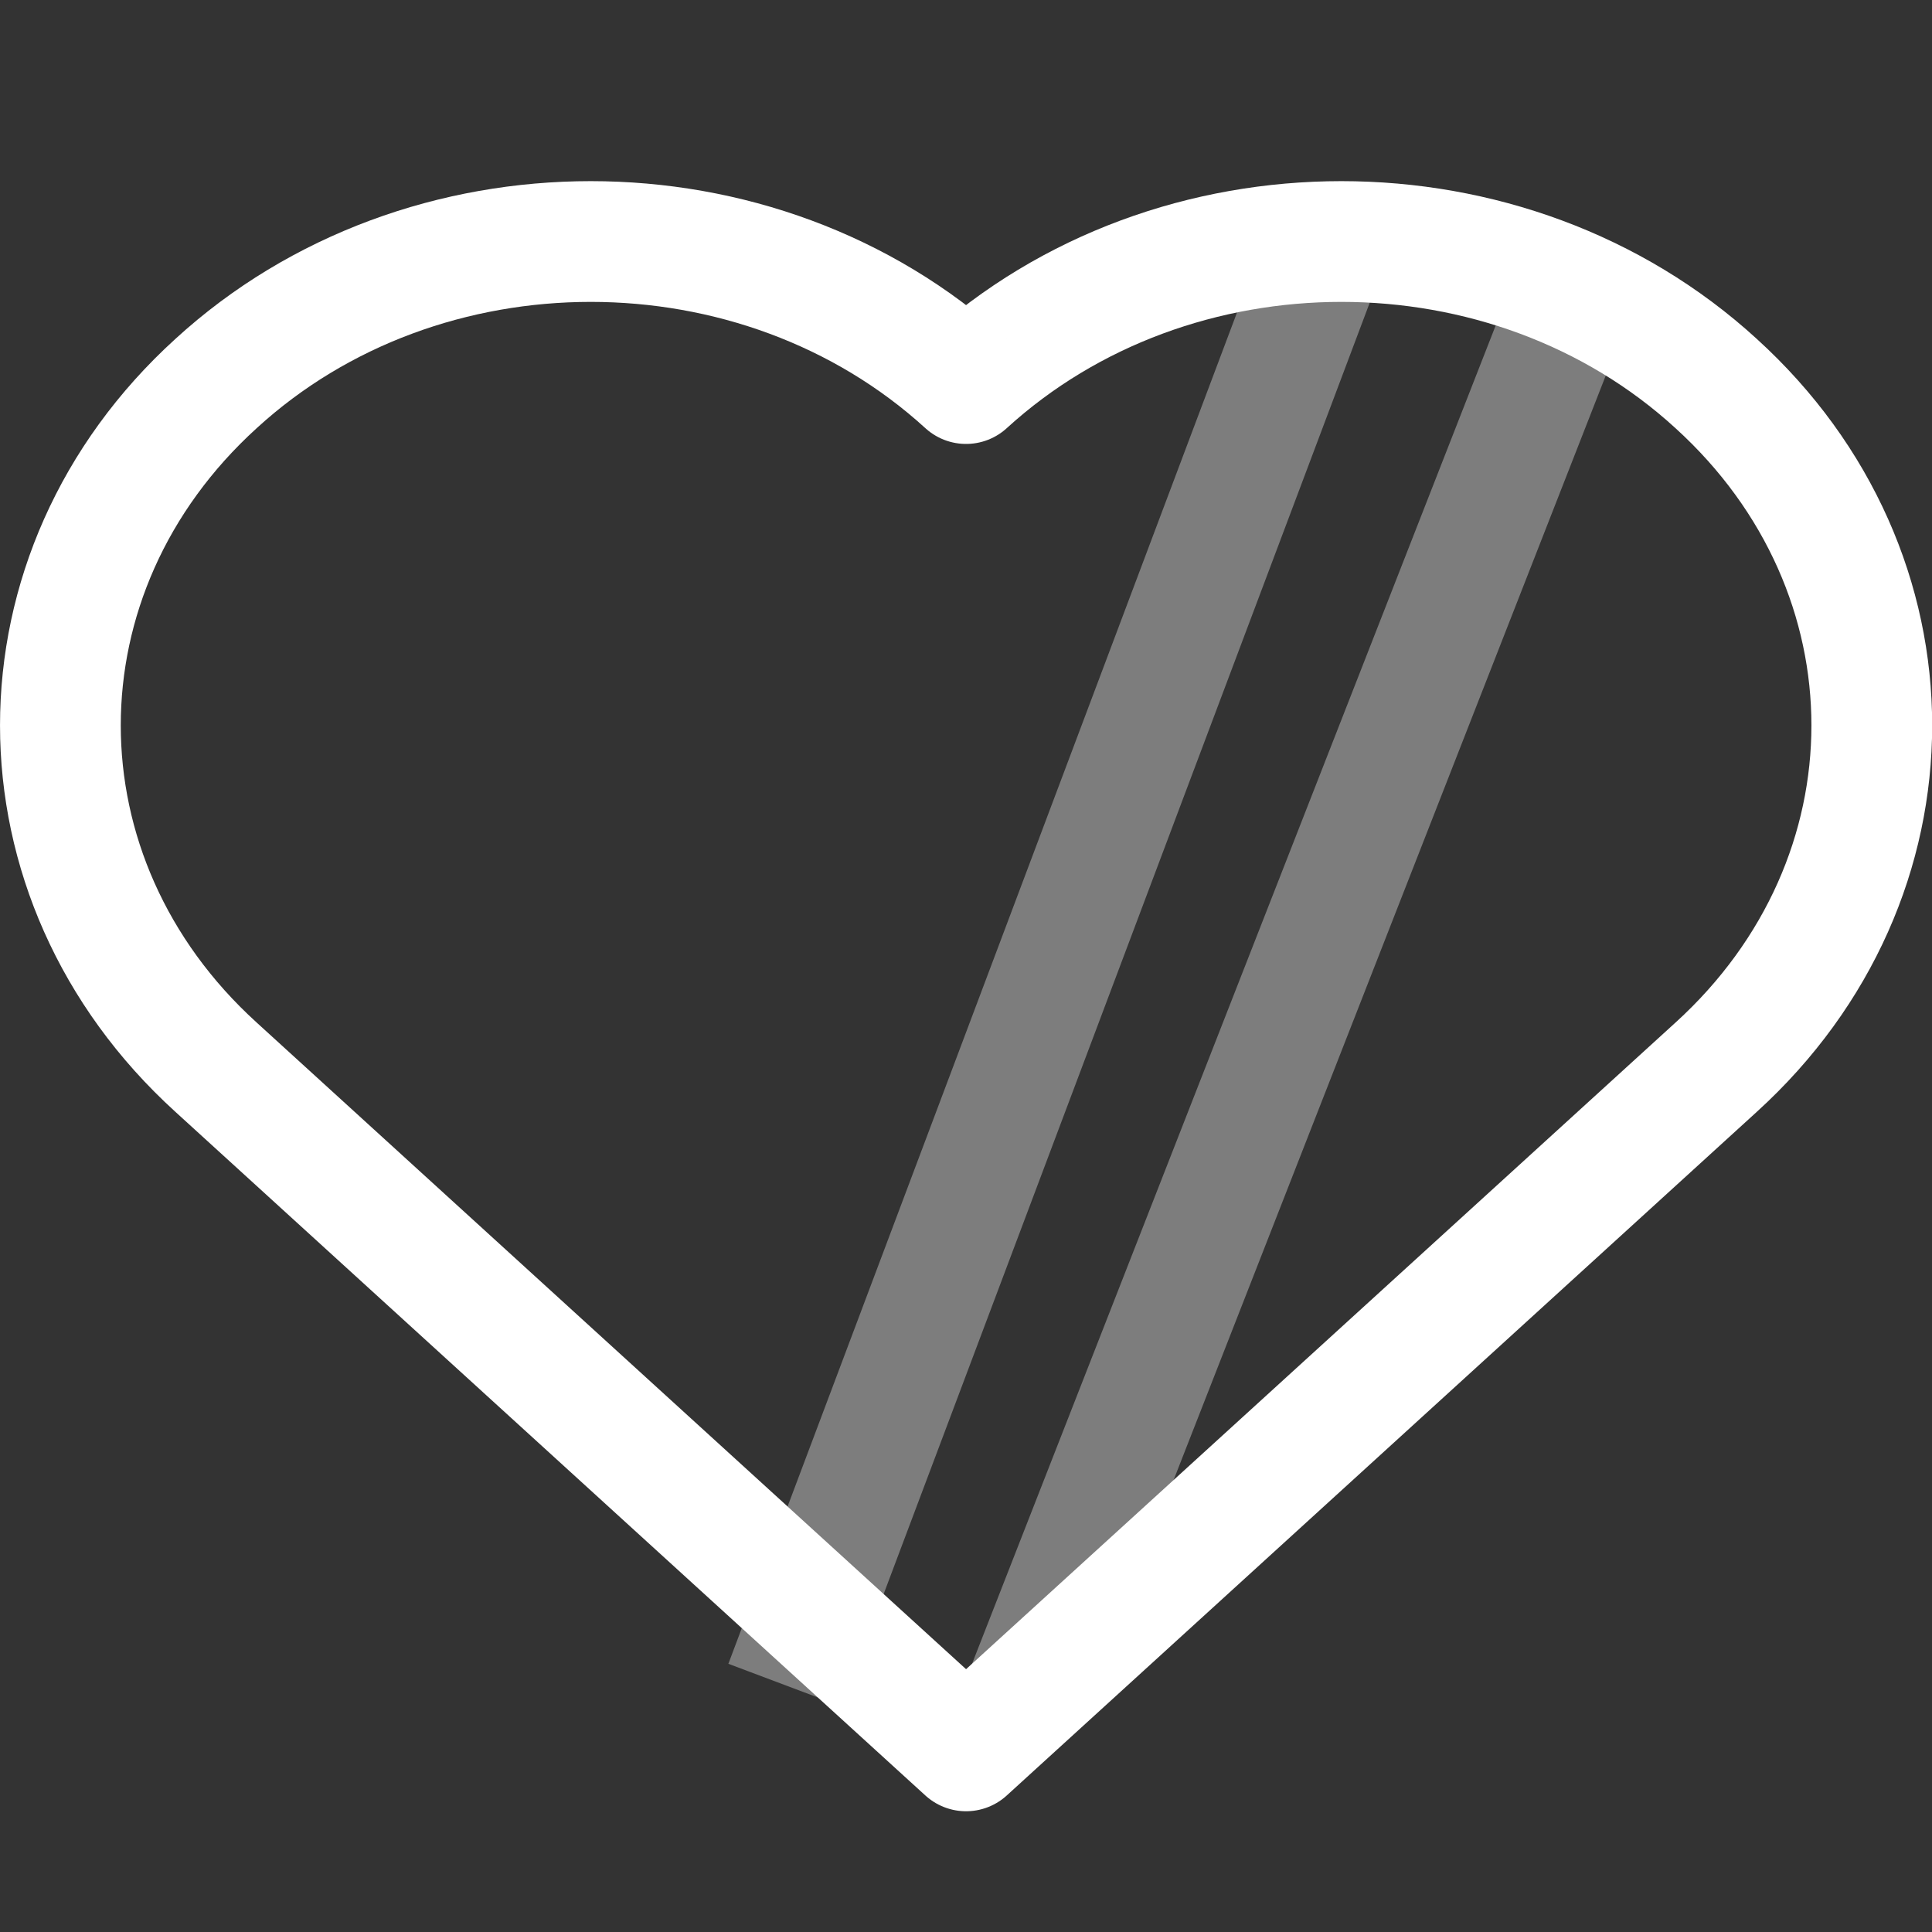
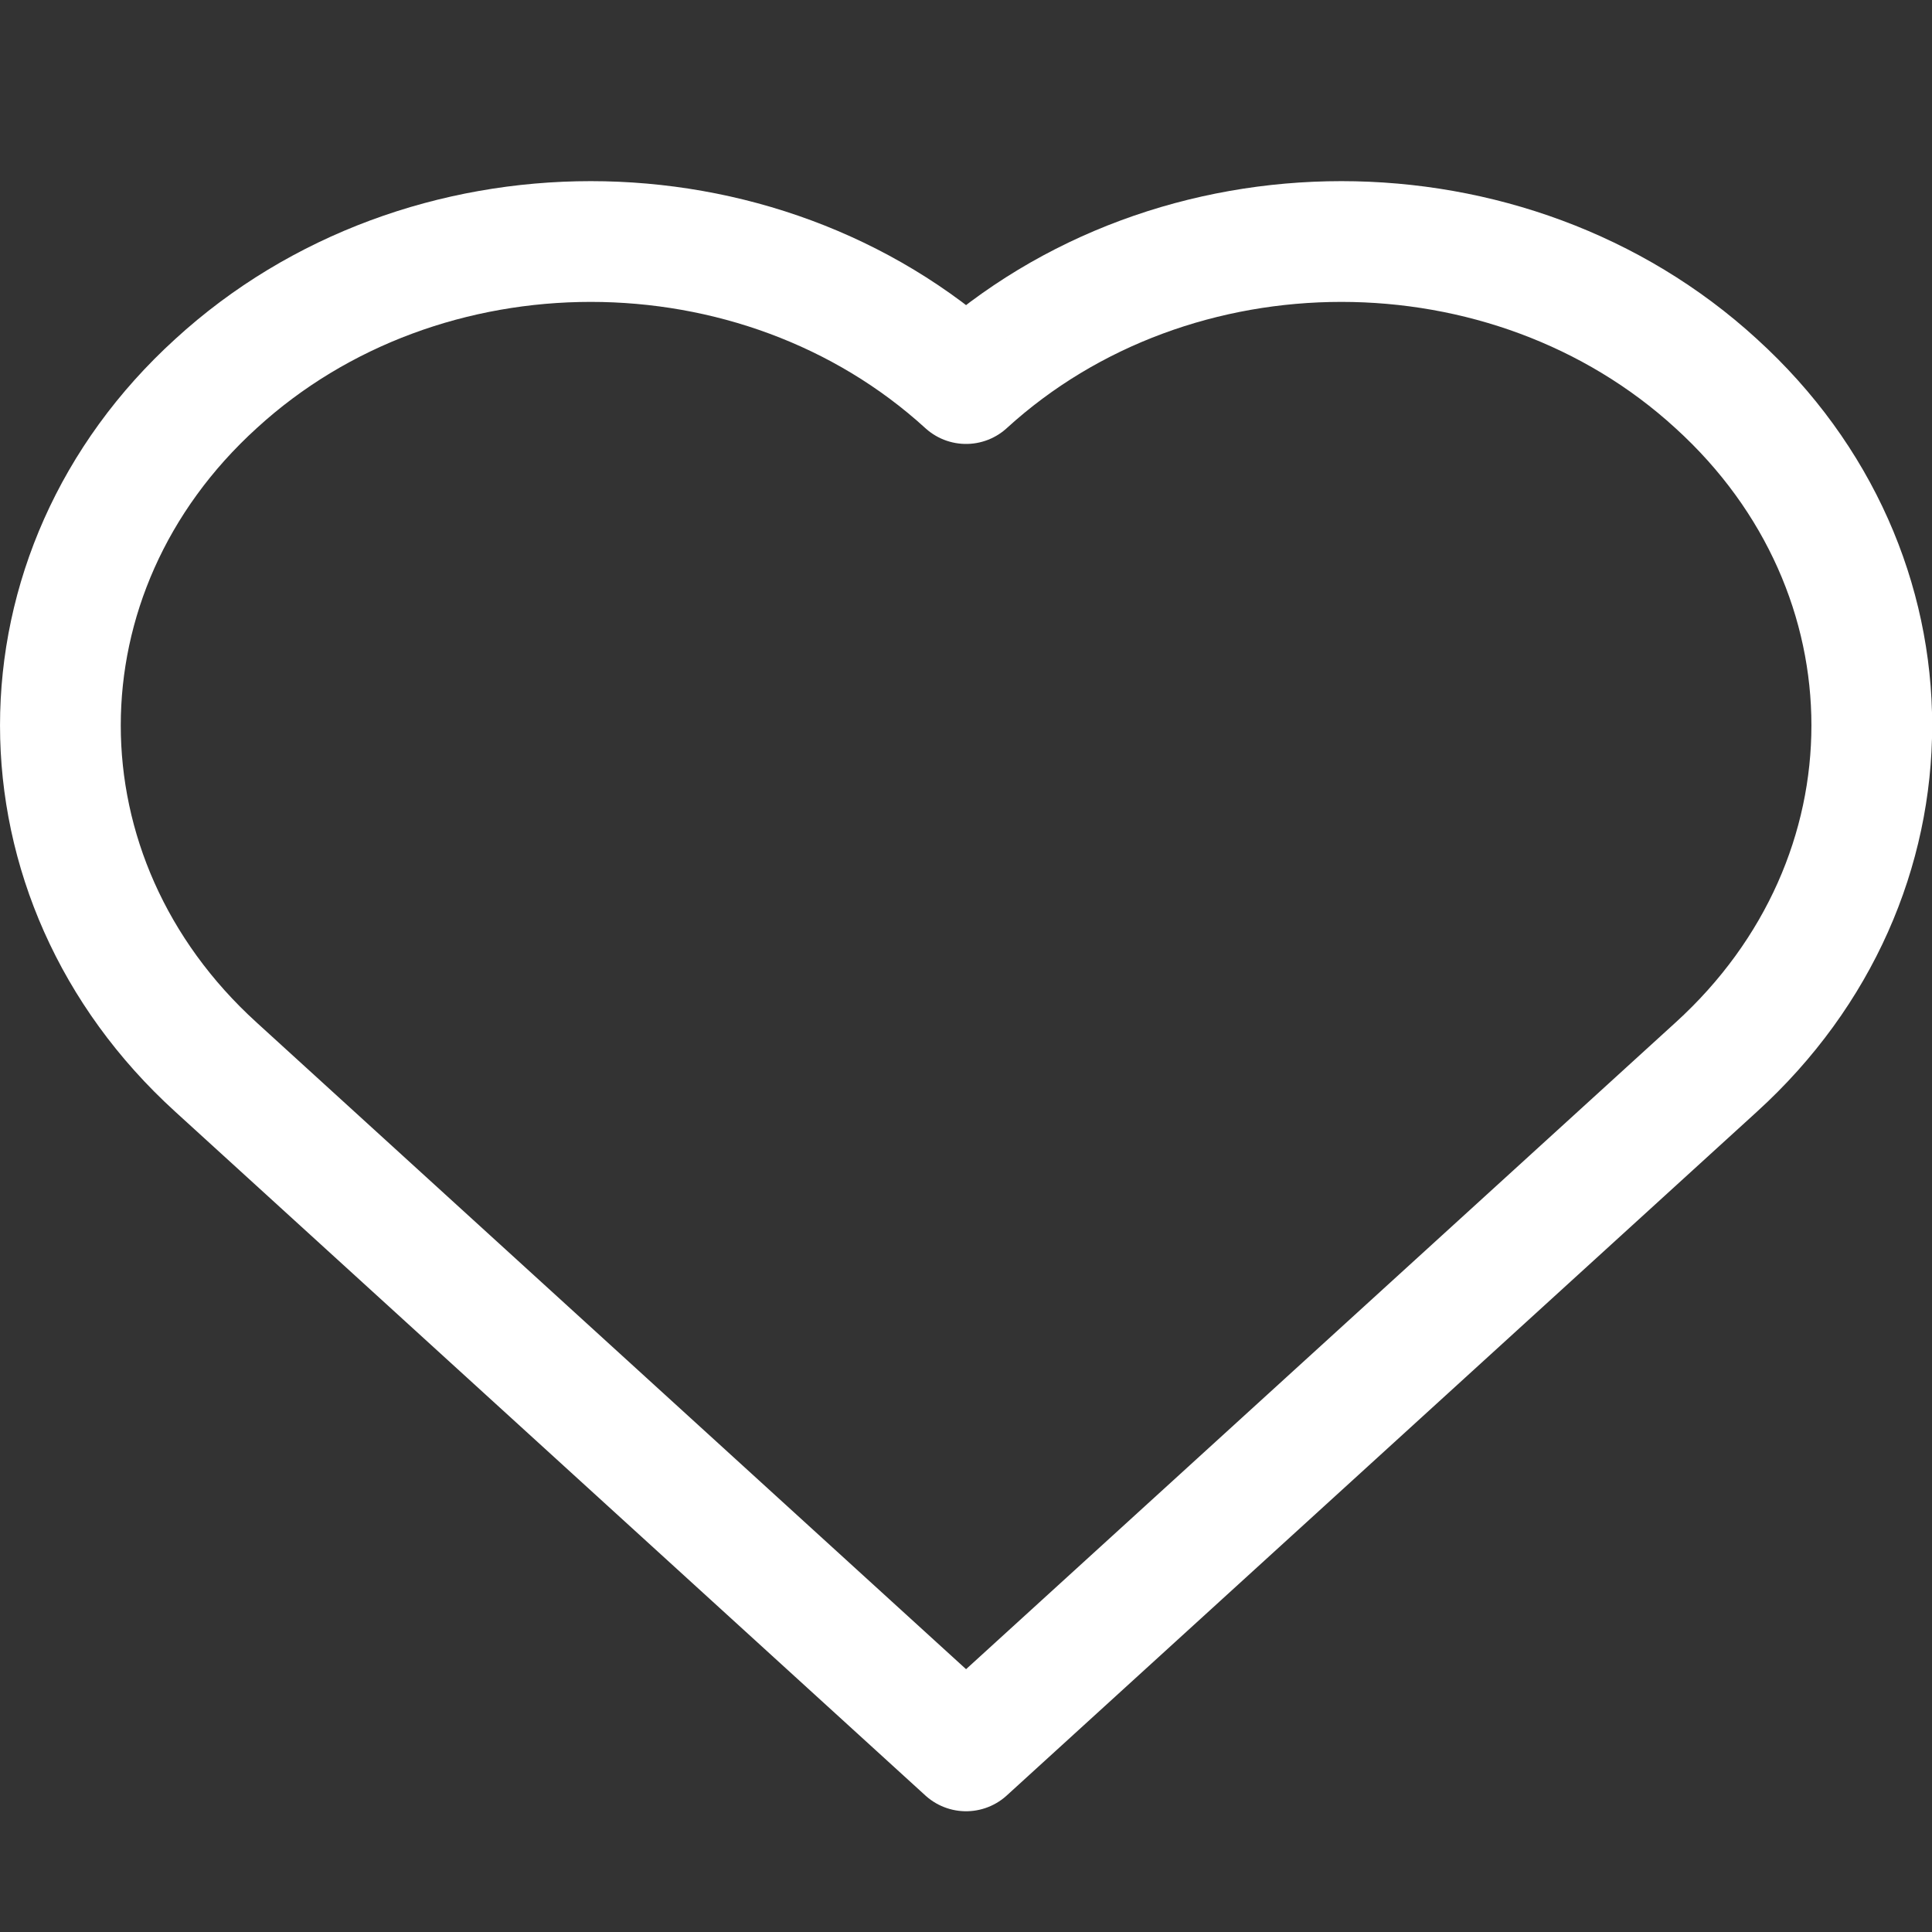
<svg xmlns="http://www.w3.org/2000/svg" width="32" height="32" viewBox="0 0 32 32">
  <rect x="0" y="0" width="32" height="32" fill="#333333" stroke="none" />
  <g fill="none" fill-rule="evenodd" stroke="#FFFFFF" stroke-width="2" transform="translate(1 3)">
    <path d="M15.001,3.353 C11.564,0.216 6.002,0.216 2.578,3.353 C-0.859,6.477 -0.859,11.552 2.578,14.676 L15.001,26 L27.425,14.676 C30.862,11.552 30.862,6.477 27.425,3.353 C24,0.216 18.438,0.216 15.001,3.353" stroke-linecap="round" stroke-linejoin="round" />
-     <path d="M15.86 25.36L25 2M12 24.91L21 1" opacity=".36" />
  </g>
</svg>